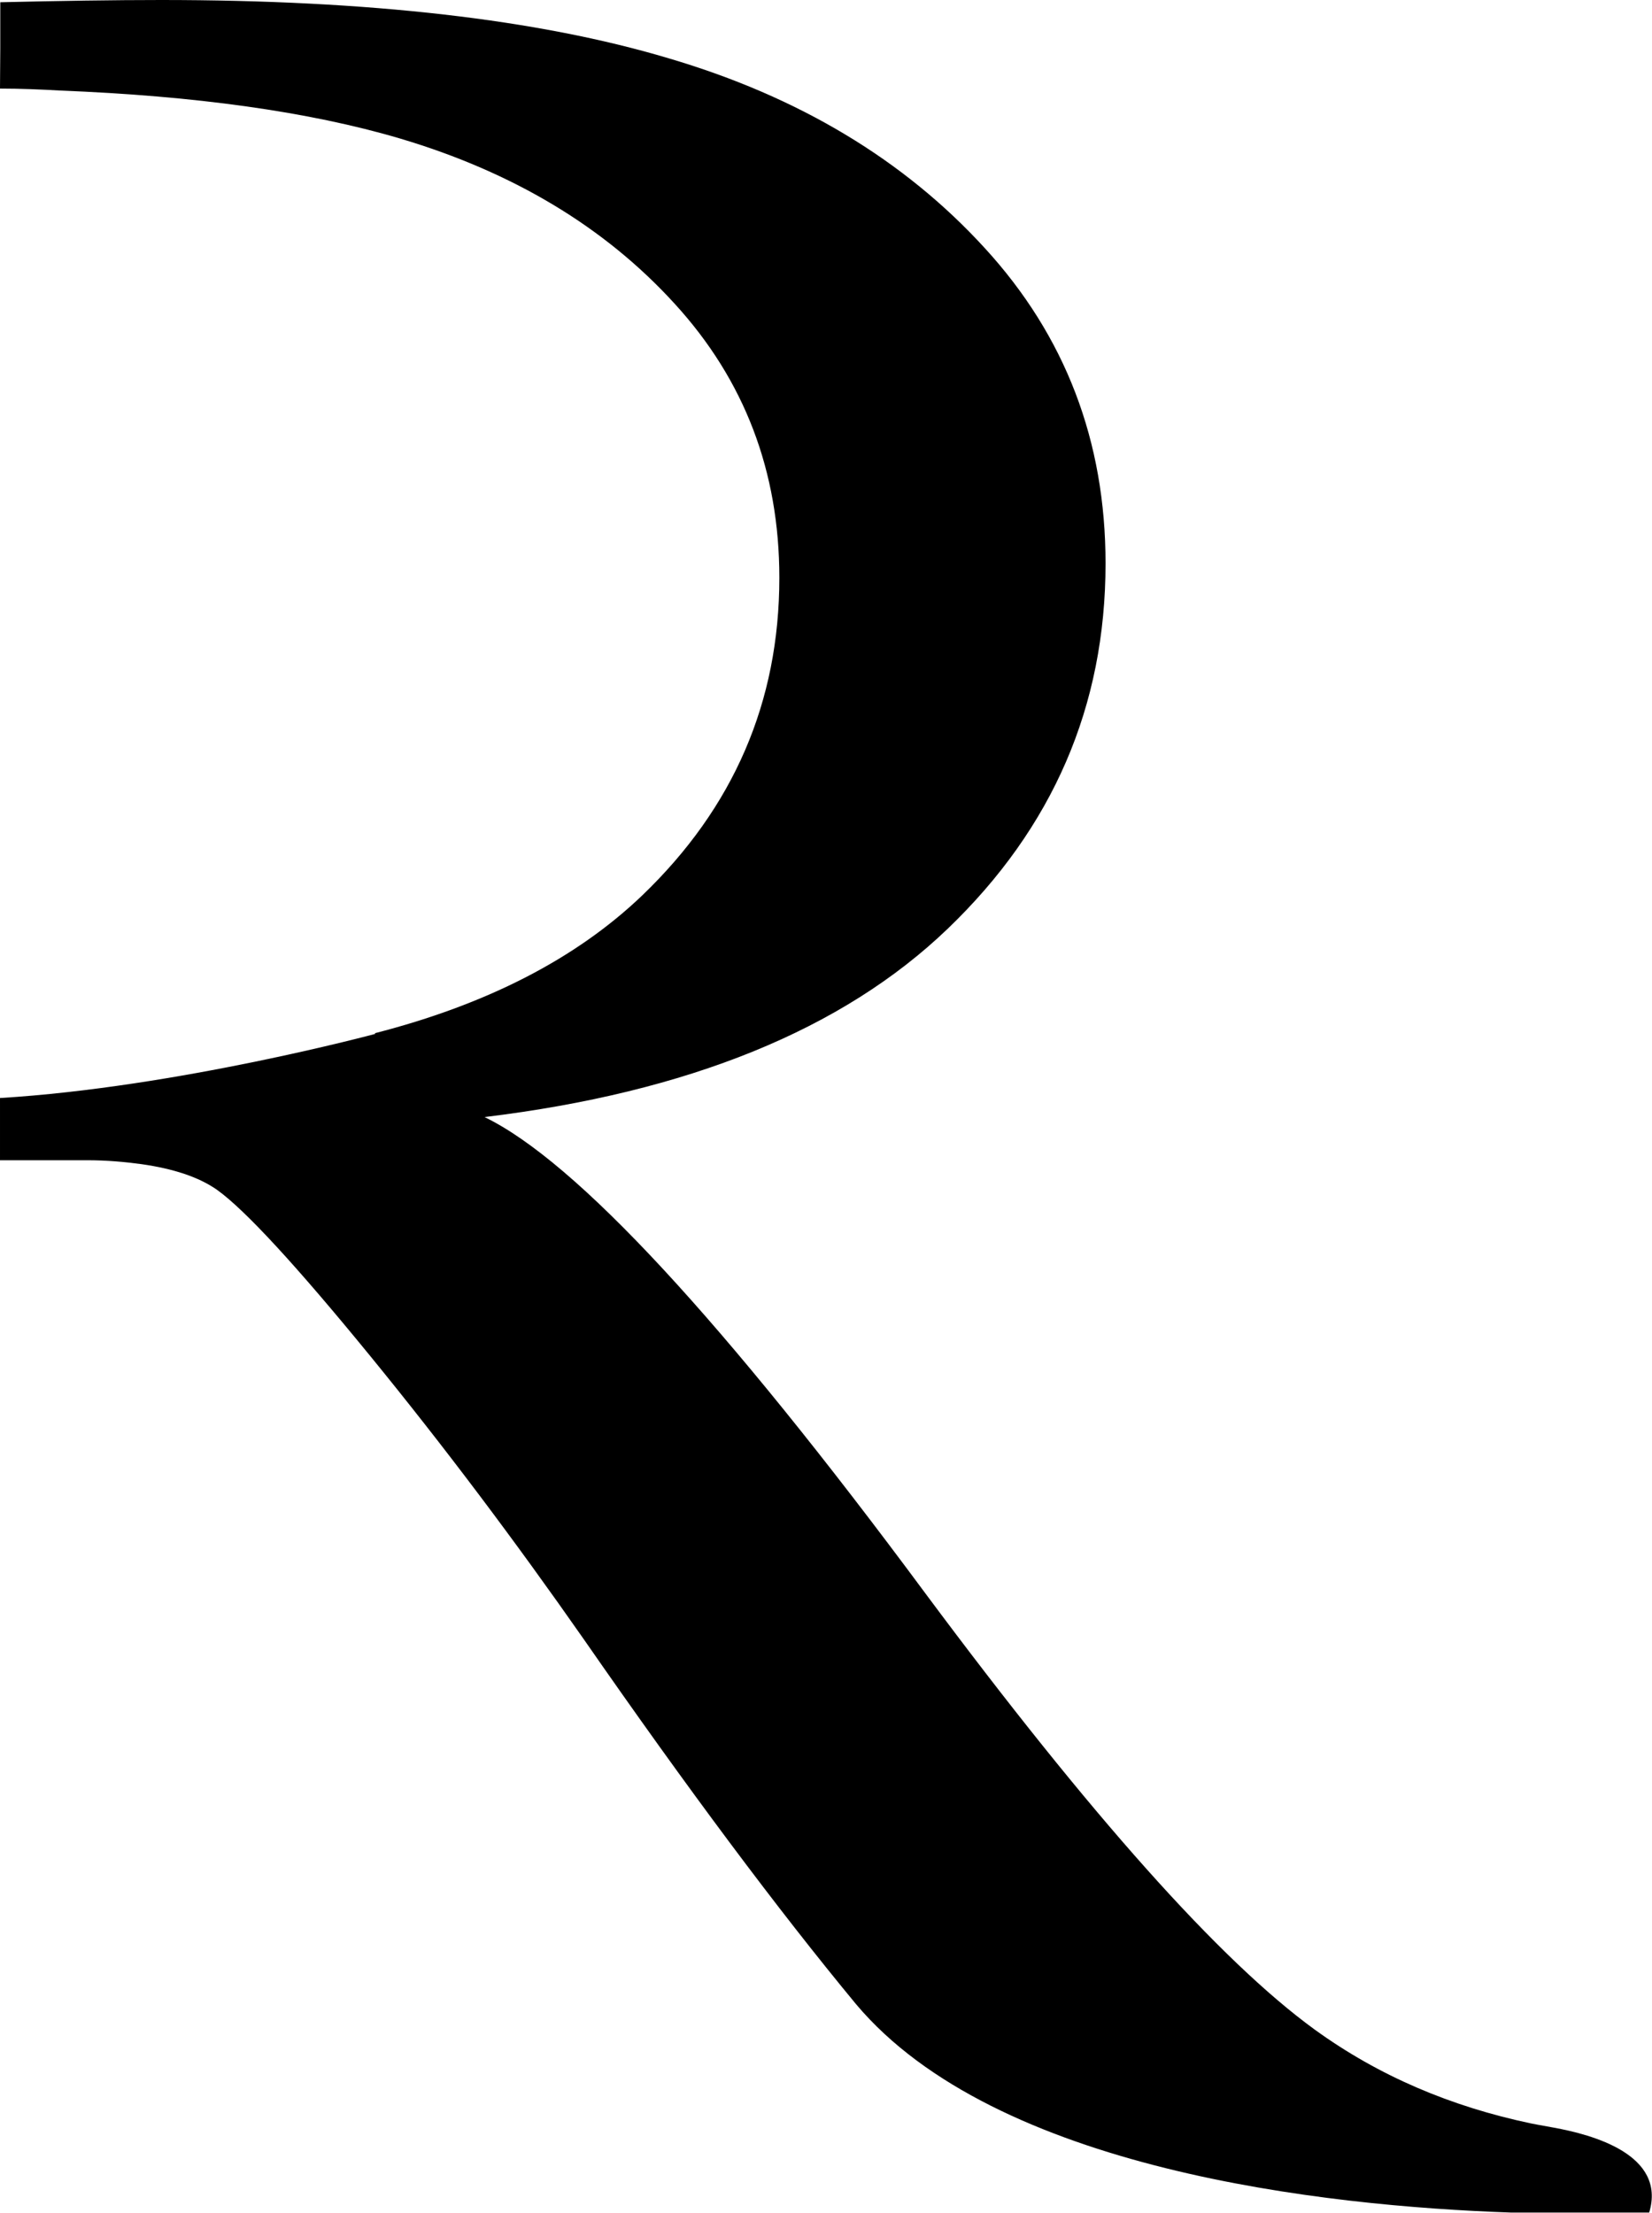
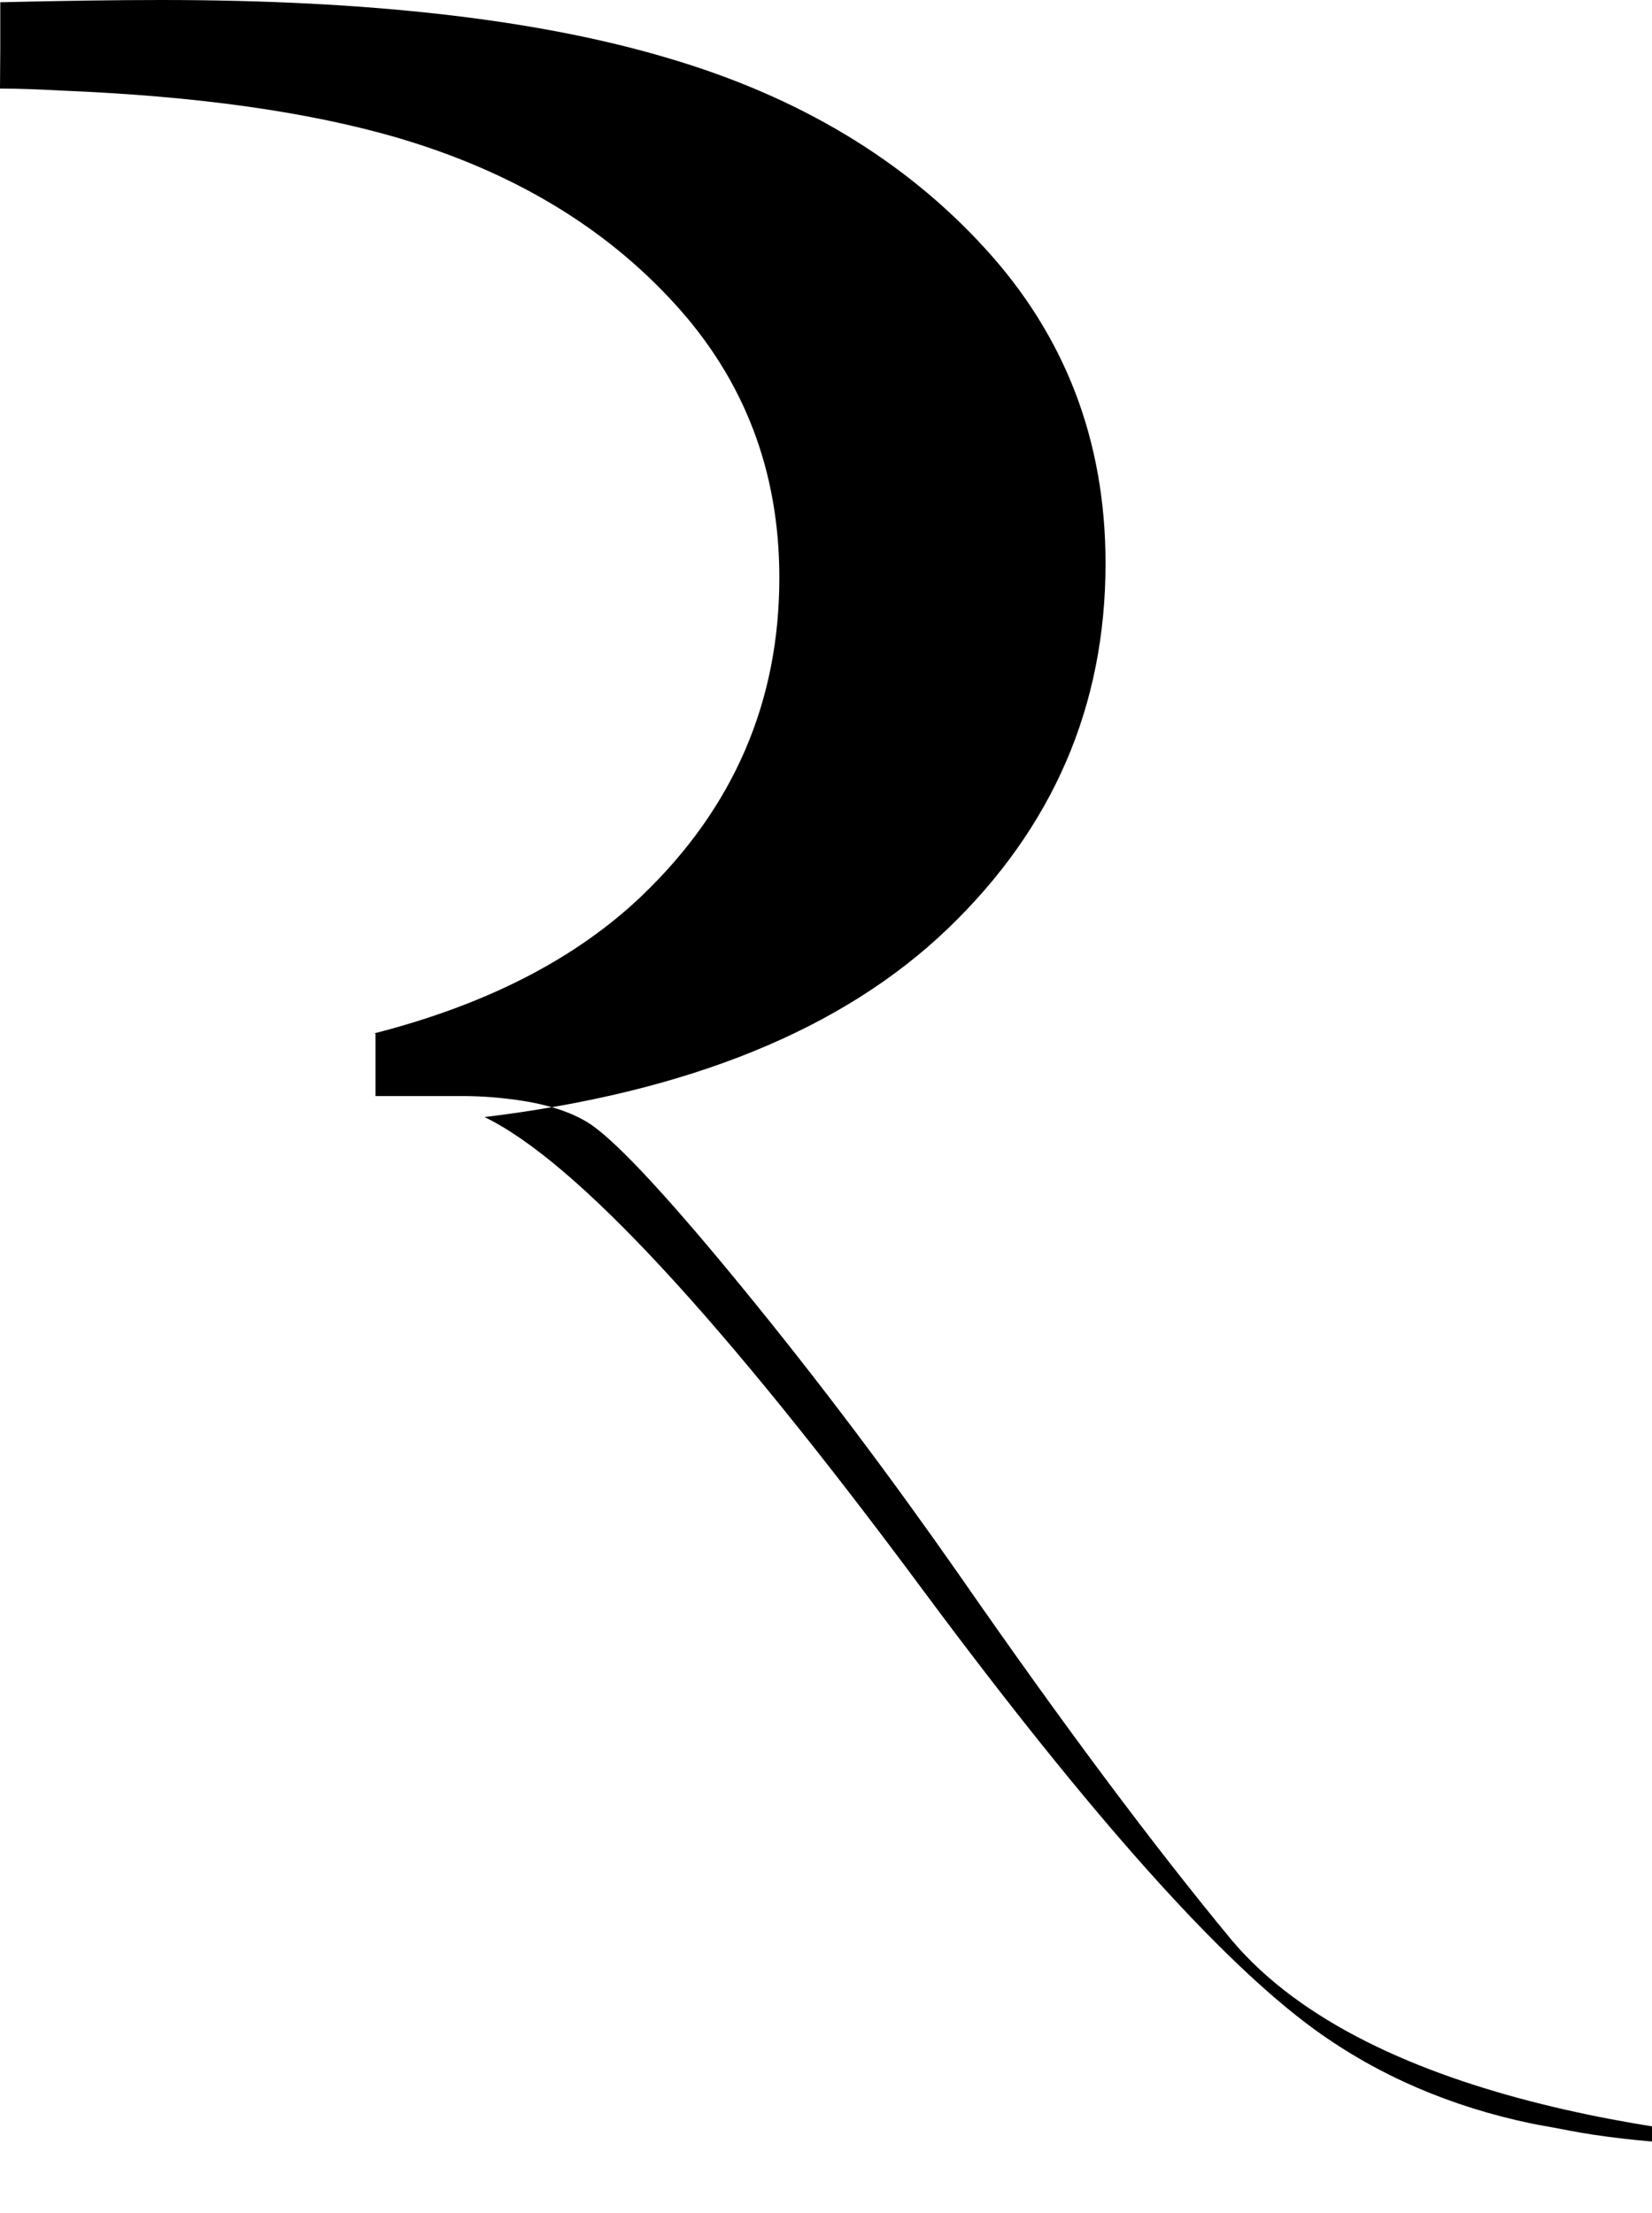
<svg xmlns="http://www.w3.org/2000/svg" version="1.1" id="Layer_1" x="0px" y="0px" viewBox="0 0 58.95 78.94" style="enable-background:new 0 0 58.95 78.94;" xml:space="preserve">
-   <path d="M55.44,75.9c-0.46-0.08-0.81-0.15-0.81-0.15c-2.85-0.6-5.43-1.69-7.72-3.35c-3.37-2.45-8-7.64-13.89-15.56  c-7.23-9.76-12.48-15.42-15.73-16.99c7.27-0.88,12.78-3.12,16.53-6.72c3.75-3.6,5.63-7.94,5.63-13.03c0-4.36-1.43-8.11-4.31-11.25  c-2.87-3.14-6.63-5.4-11.28-6.77C19.21,0.69,13.17,0,5.75,0C4.08,0,2.12,0.03,0.01,0.08v1.65L0,3.16l0.01,0  c0.72,0,1.43,0.03,2.13,0.07c4.81,0.19,8.88,0.75,12.13,1.71c4.04,1.2,7.31,3.16,9.8,5.89c2.5,2.73,3.74,5.99,3.74,9.78  c0,4.43-1.63,8.2-4.89,11.33c-2.37,2.27-5.57,3.9-9.55,4.92l0.03,0.02c0,0-7.09,1.91-13.4,2.29v1.49v0.73h3.1  c0.72,0,1.36,0.06,1.95,0.14c1.13,0.16,2.05,0.46,2.7,0.92c0.99,0.71,2.81,2.68,5.45,5.91c2.64,3.23,5.18,6.61,7.64,10.13  c3.7,5.33,6.93,9.65,9.71,13.01c4.98,5.91,16.67,7.2,23.37,7.43h4.93C59.47,76.86,56.82,76.15,55.44,75.9" />
+   <path d="M55.44,75.9c-0.46-0.08-0.81-0.15-0.81-0.15c-2.85-0.6-5.43-1.69-7.72-3.35c-3.37-2.45-8-7.64-13.89-15.56  c-7.23-9.76-12.48-15.42-15.73-16.99c7.27-0.88,12.78-3.12,16.53-6.72c3.75-3.6,5.63-7.94,5.63-13.03c0-4.36-1.43-8.11-4.31-11.25  c-2.87-3.14-6.63-5.4-11.28-6.77C19.21,0.69,13.17,0,5.75,0C4.08,0,2.12,0.03,0.01,0.08v1.65L0,3.16l0.01,0  c0.72,0,1.43,0.03,2.13,0.07c4.81,0.19,8.88,0.75,12.13,1.71c4.04,1.2,7.31,3.16,9.8,5.89c2.5,2.73,3.74,5.99,3.74,9.78  c0,4.43-1.63,8.2-4.89,11.33c-2.37,2.27-5.57,3.9-9.55,4.92l0.03,0.02v1.49v0.73h3.1  c0.72,0,1.36,0.06,1.95,0.14c1.13,0.16,2.05,0.46,2.7,0.92c0.99,0.71,2.81,2.68,5.45,5.91c2.64,3.23,5.18,6.61,7.64,10.13  c3.7,5.33,6.93,9.65,9.71,13.01c4.98,5.91,16.67,7.2,23.37,7.43h4.93C59.47,76.86,56.82,76.15,55.44,75.9" />
</svg>